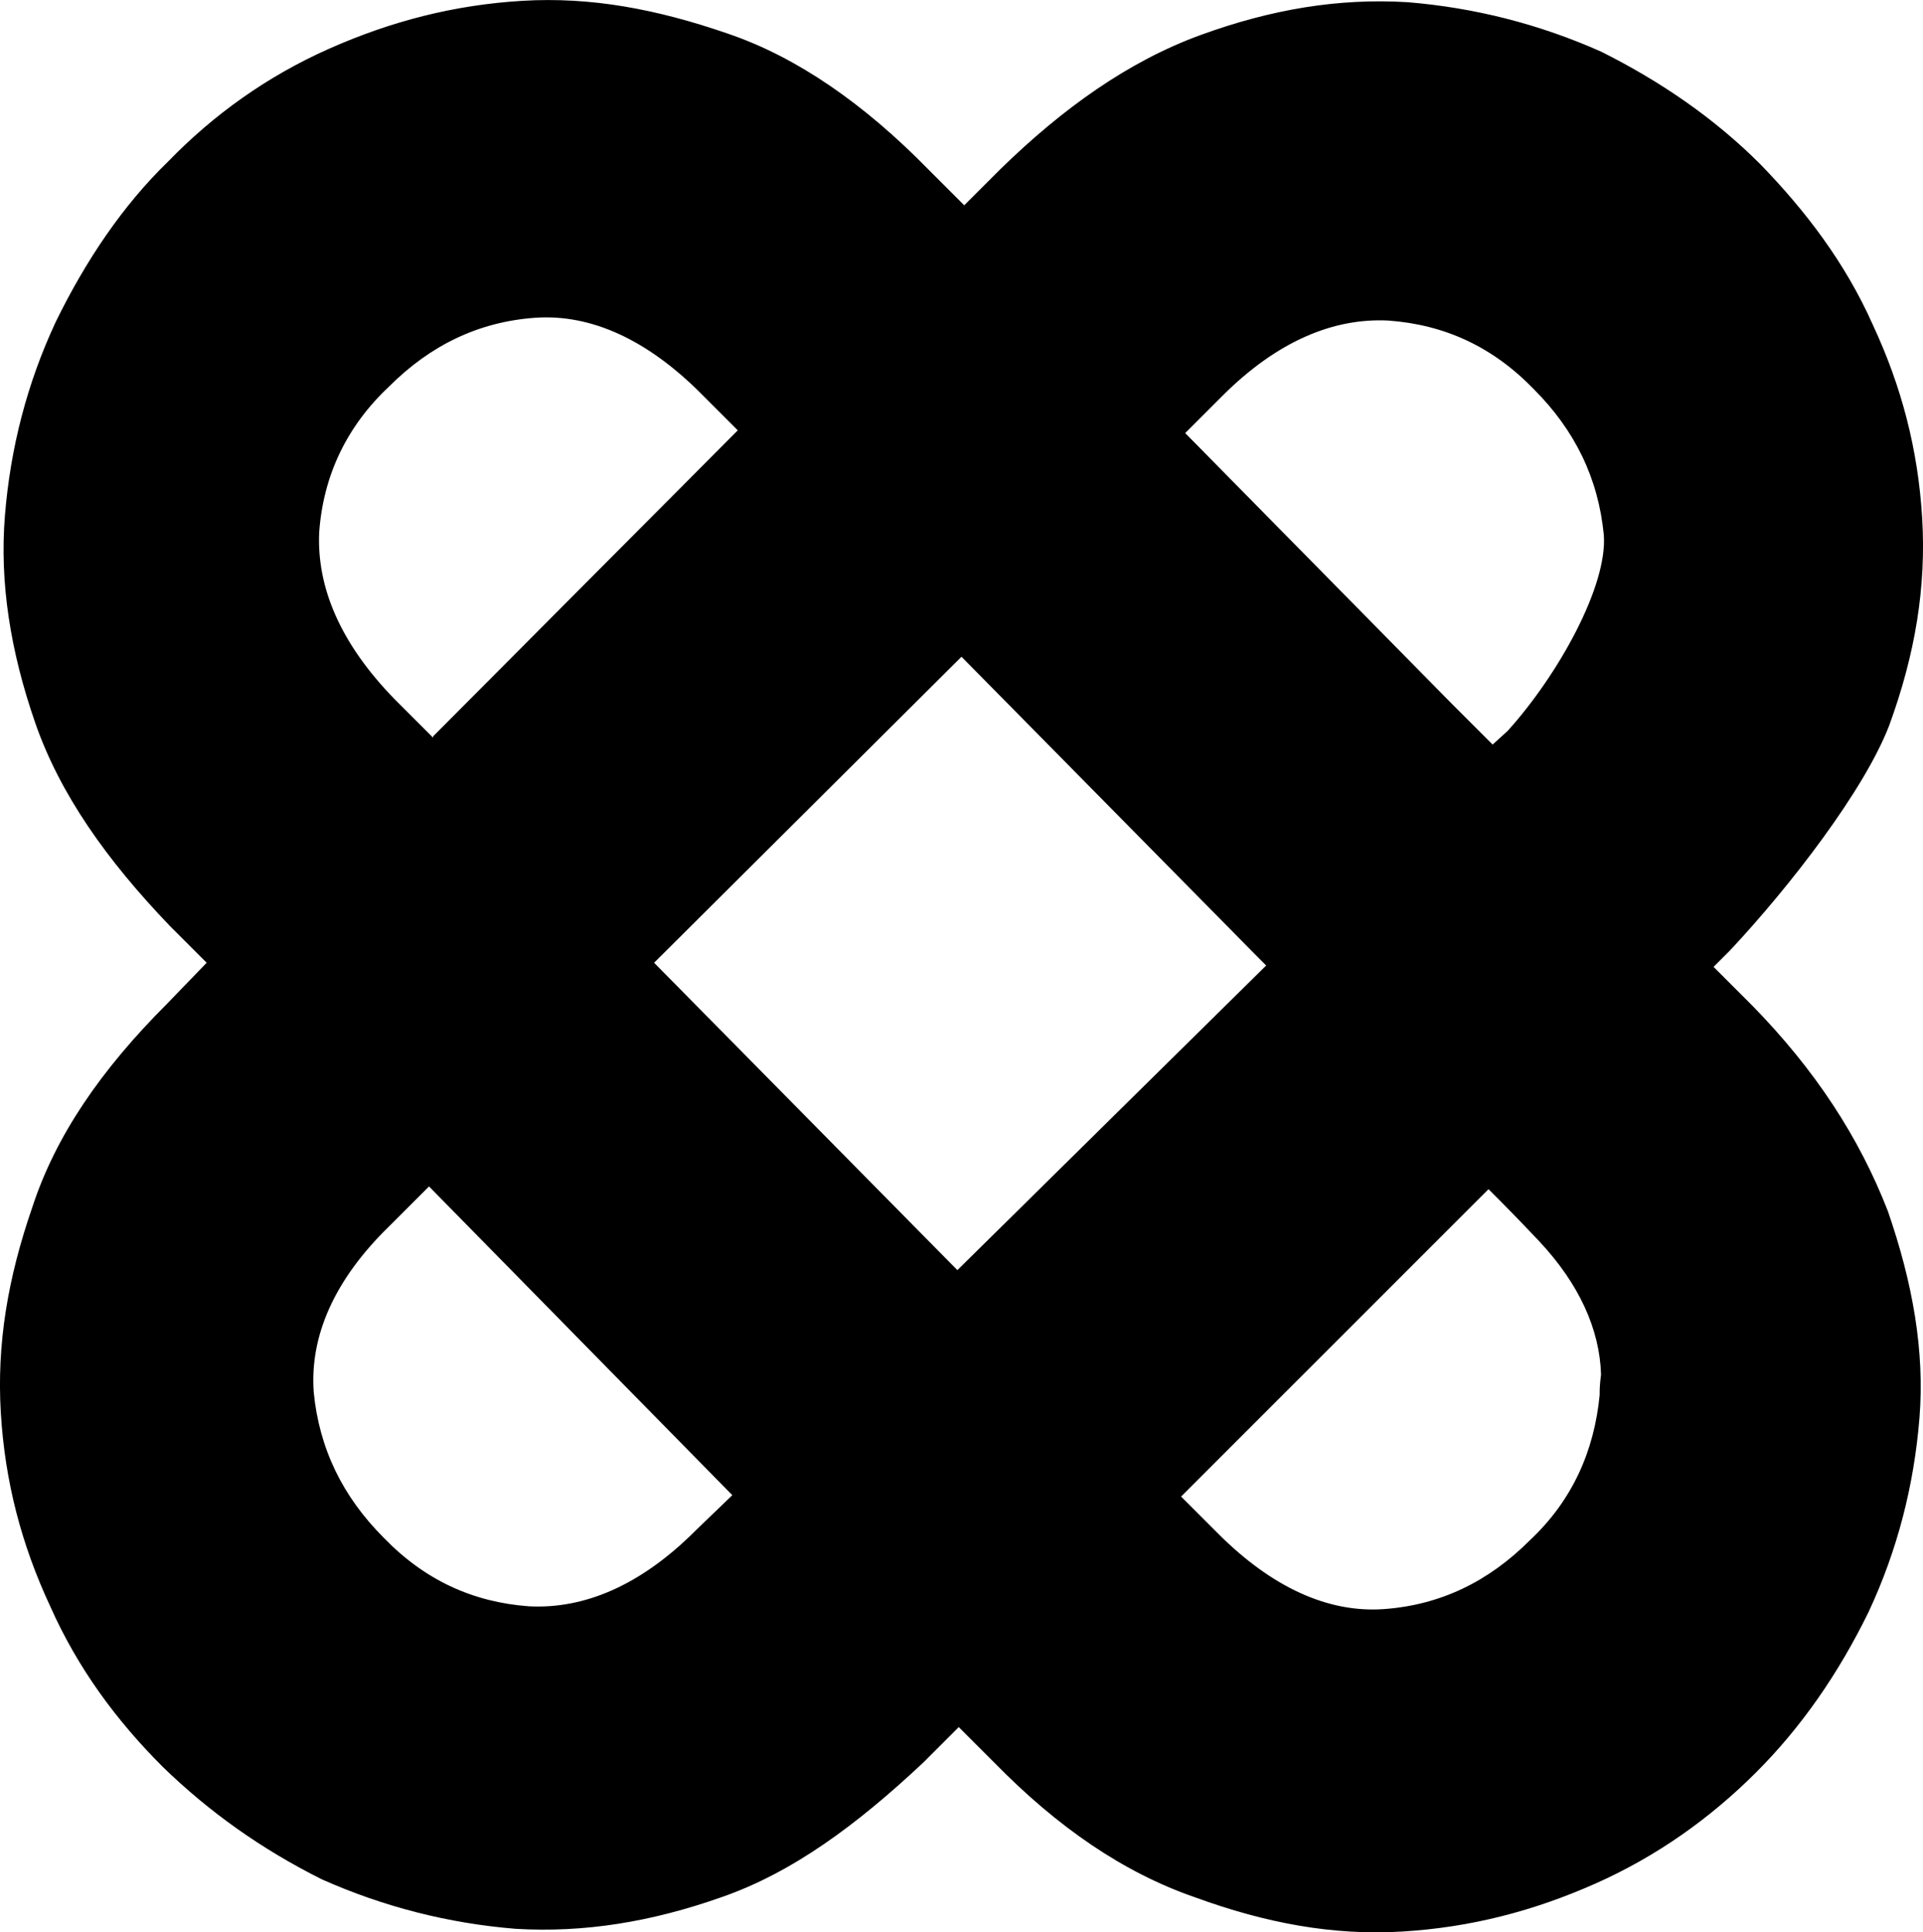
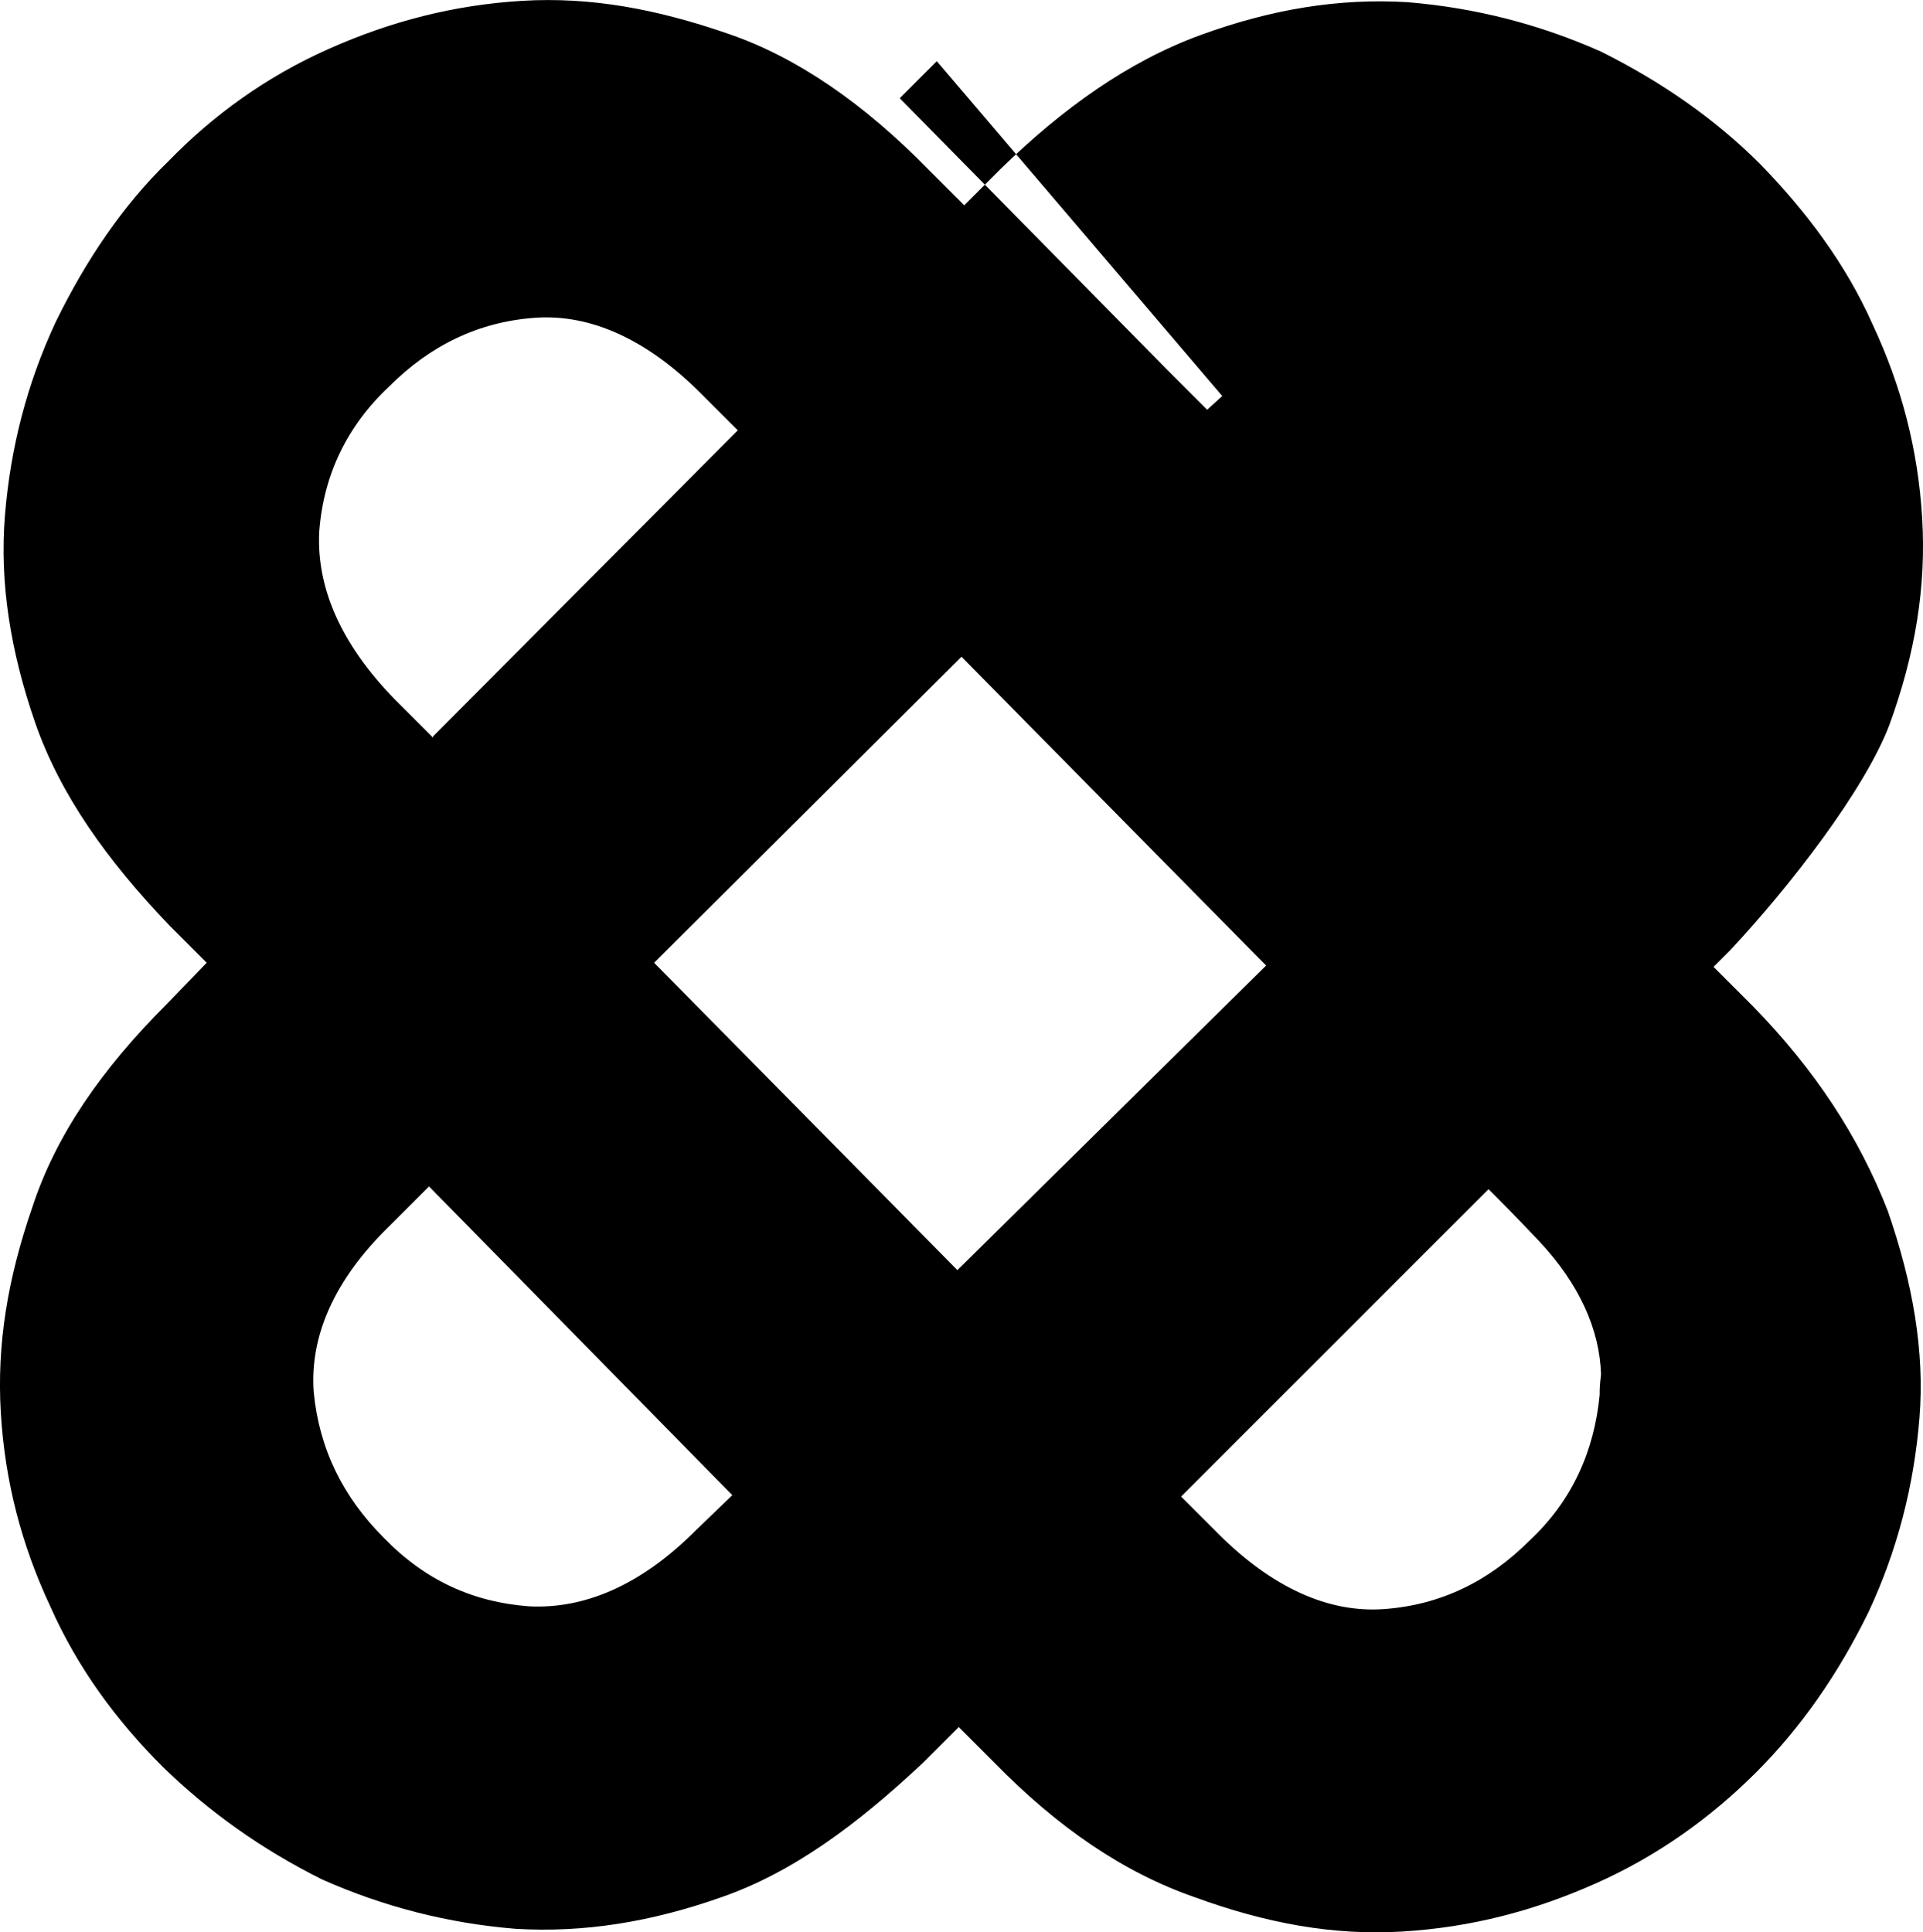
<svg xmlns="http://www.w3.org/2000/svg" id="hcs-logo-icon-black_2" data-name="hcs-logo-icon-black 2" viewBox="0 0 140.12 140.81">
  <g id="hcs-logo-icon-black_1-2" data-name="hcs-logo-icon-black 1">
-     <path d="M127.66,73.26l-2.8-2.8.1-.1h0l1.1-1.1h0c4.4-4.7,9.8-11.7,11.6-16.4,1.9-5.2,2.7-10.1,2.4-15.1s-1.5-9.6-3.6-14.1c-2-4.5-4.9-8.3-8.2-11.7-3.3-3.3-7.2-6-11.6-8.2-4.5-2-9.2-3.2-14.1-3.6-5-.3-9.9.5-15.1,2.4-5.2,1.9-10,5.3-14.6,9.8l-2.6,2.6-2.6-2.6c-4.7-4.8-9.6-8.2-14.6-9.9C47.86.66,43.06-.24,38.06.06s-9.6,1.5-14.1,3.5-8.4,4.8-11.7,8.2c-3.3,3.2-6,7.2-8.2,11.7-2.1,4.5-3.3,9.2-3.7,14.1s.4,9.9,2.2,15.1,5.2,10,9.8,14.8l2.4,2.4.3.3-2.9,3c-4.8,4.8-8.1,9.6-9.8,14.8C.56,93.16-.24,97.96.06,102.96s1.5,9.6,3.6,14.1c2,4.5,4.8,8.3,8.2,11.7,3.4,3.3,7.2,6,11.6,8.2,4.5,2,9.2,3.2,14.1,3.6,5,.3,9.9-.5,15-2.3,5.2-1.8,9.9-5.3,14.7-9.8l2.6-2.6,2.6,2.6c4.6,4.7,9.4,8,14.6,9.8,5.2,1.9,10.1,2.8,15.1,2.5s9.6-1.5,14.1-3.5,8.4-4.8,11.7-8.1,6-7.2,8.2-11.7c2.1-4.5,3.3-9.2,3.7-14.1.4-4.9-.5-9.9-2.3-15.1-2.1-5.4-5.3-10.3-9.9-15h0ZM89.06,28.86c4-4,8.1-5.7,12.1-5.5,4.1.3,7.6,1.9,10.6,5,3,3,4.7,6.5,5.1,10.6.3,3.7-3.3,10.2-7,14.3l-1.1,1-2.9-2.9-19.5-19.8,2.7-2.7h0ZM23.26,38.76c.3-4.1,2-7.7,5.1-10.6,3-3,6.5-4.7,10.6-5s8.2,1.6,12.1,5.5l2.7,2.7-22.2,22.3v.1l-2.8-2.8c-3.9-4-5.7-8.1-5.5-12.2h0ZM50.66,111.56c-4,4-8.1,5.7-12.1,5.5-4.1-.3-7.6-1.9-10.6-5-3-3-4.7-6.5-5.1-10.6-.3-4.1,1.5-8.2,5.5-12.1l.9-.9,2-2h0l22.1,22.5-2.7,2.6h0ZM69.76,92.56l-22-22.3-.1-.1,22.4-22.3,21.6,21.9.6.6-22.5,22.2h0ZM116.56,101.66c-.4,4.1-2,7.7-5.1,10.6-3,3-6.5,4.7-10.6,5s-8.2-1.6-12.1-5.5l-2.7-2.7,22.4-22.4.8.8s1.3,1.3,2.9,3c2.9,3.1,4.4,6.4,4.5,9.7-.1.8-.1,1.1-.1,1.5h0Z" />
+     <path d="M127.66,73.26l-2.8-2.8.1-.1h0l1.1-1.1h0c4.4-4.7,9.8-11.7,11.6-16.4,1.9-5.2,2.7-10.1,2.4-15.1s-1.5-9.6-3.6-14.1c-2-4.5-4.9-8.3-8.2-11.7-3.3-3.3-7.2-6-11.6-8.2-4.5-2-9.2-3.2-14.1-3.6-5-.3-9.9.5-15.1,2.4-5.2,1.9-10,5.3-14.6,9.8l-2.6,2.6-2.6-2.6c-4.7-4.8-9.6-8.2-14.6-9.9C47.86.66,43.06-.24,38.06.06s-9.6,1.5-14.1,3.5-8.4,4.8-11.7,8.2c-3.3,3.2-6,7.2-8.2,11.7-2.1,4.5-3.3,9.2-3.7,14.1s.4,9.9,2.2,15.1,5.2,10,9.8,14.8l2.4,2.4.3.3-2.9,3c-4.8,4.8-8.1,9.6-9.8,14.8C.56,93.16-.24,97.96.06,102.96s1.5,9.6,3.6,14.1c2,4.5,4.8,8.3,8.2,11.7,3.4,3.3,7.2,6,11.6,8.2,4.5,2,9.2,3.2,14.1,3.6,5,.3,9.9-.5,15-2.3,5.2-1.8,9.9-5.3,14.7-9.8l2.6-2.6,2.6,2.6c4.6,4.7,9.4,8,14.6,9.8,5.2,1.9,10.1,2.8,15.1,2.5s9.6-1.5,14.1-3.5,8.4-4.8,11.7-8.1,6-7.2,8.2-11.7c2.1-4.5,3.3-9.2,3.7-14.1.4-4.9-.5-9.9-2.3-15.1-2.1-5.4-5.3-10.3-9.9-15h0ZM89.06,28.86l-1.1,1-2.9-2.9-19.5-19.8,2.7-2.7h0ZM23.26,38.76c.3-4.1,2-7.7,5.1-10.6,3-3,6.5-4.7,10.6-5s8.2,1.6,12.1,5.5l2.7,2.7-22.2,22.3v.1l-2.8-2.8c-3.9-4-5.7-8.1-5.5-12.2h0ZM50.66,111.56c-4,4-8.1,5.7-12.1,5.5-4.1-.3-7.6-1.9-10.6-5-3-3-4.7-6.5-5.1-10.6-.3-4.1,1.5-8.2,5.5-12.1l.9-.9,2-2h0l22.1,22.5-2.7,2.6h0ZM69.76,92.56l-22-22.3-.1-.1,22.4-22.3,21.6,21.9.6.6-22.5,22.2h0ZM116.56,101.66c-.4,4.1-2,7.7-5.1,10.6-3,3-6.5,4.7-10.6,5s-8.2-1.6-12.1-5.5l-2.7-2.7,22.4-22.4.8.8s1.3,1.3,2.9,3c2.9,3.1,4.4,6.4,4.5,9.7-.1.8-.1,1.1-.1,1.5h0Z" />
  </g>
</svg>